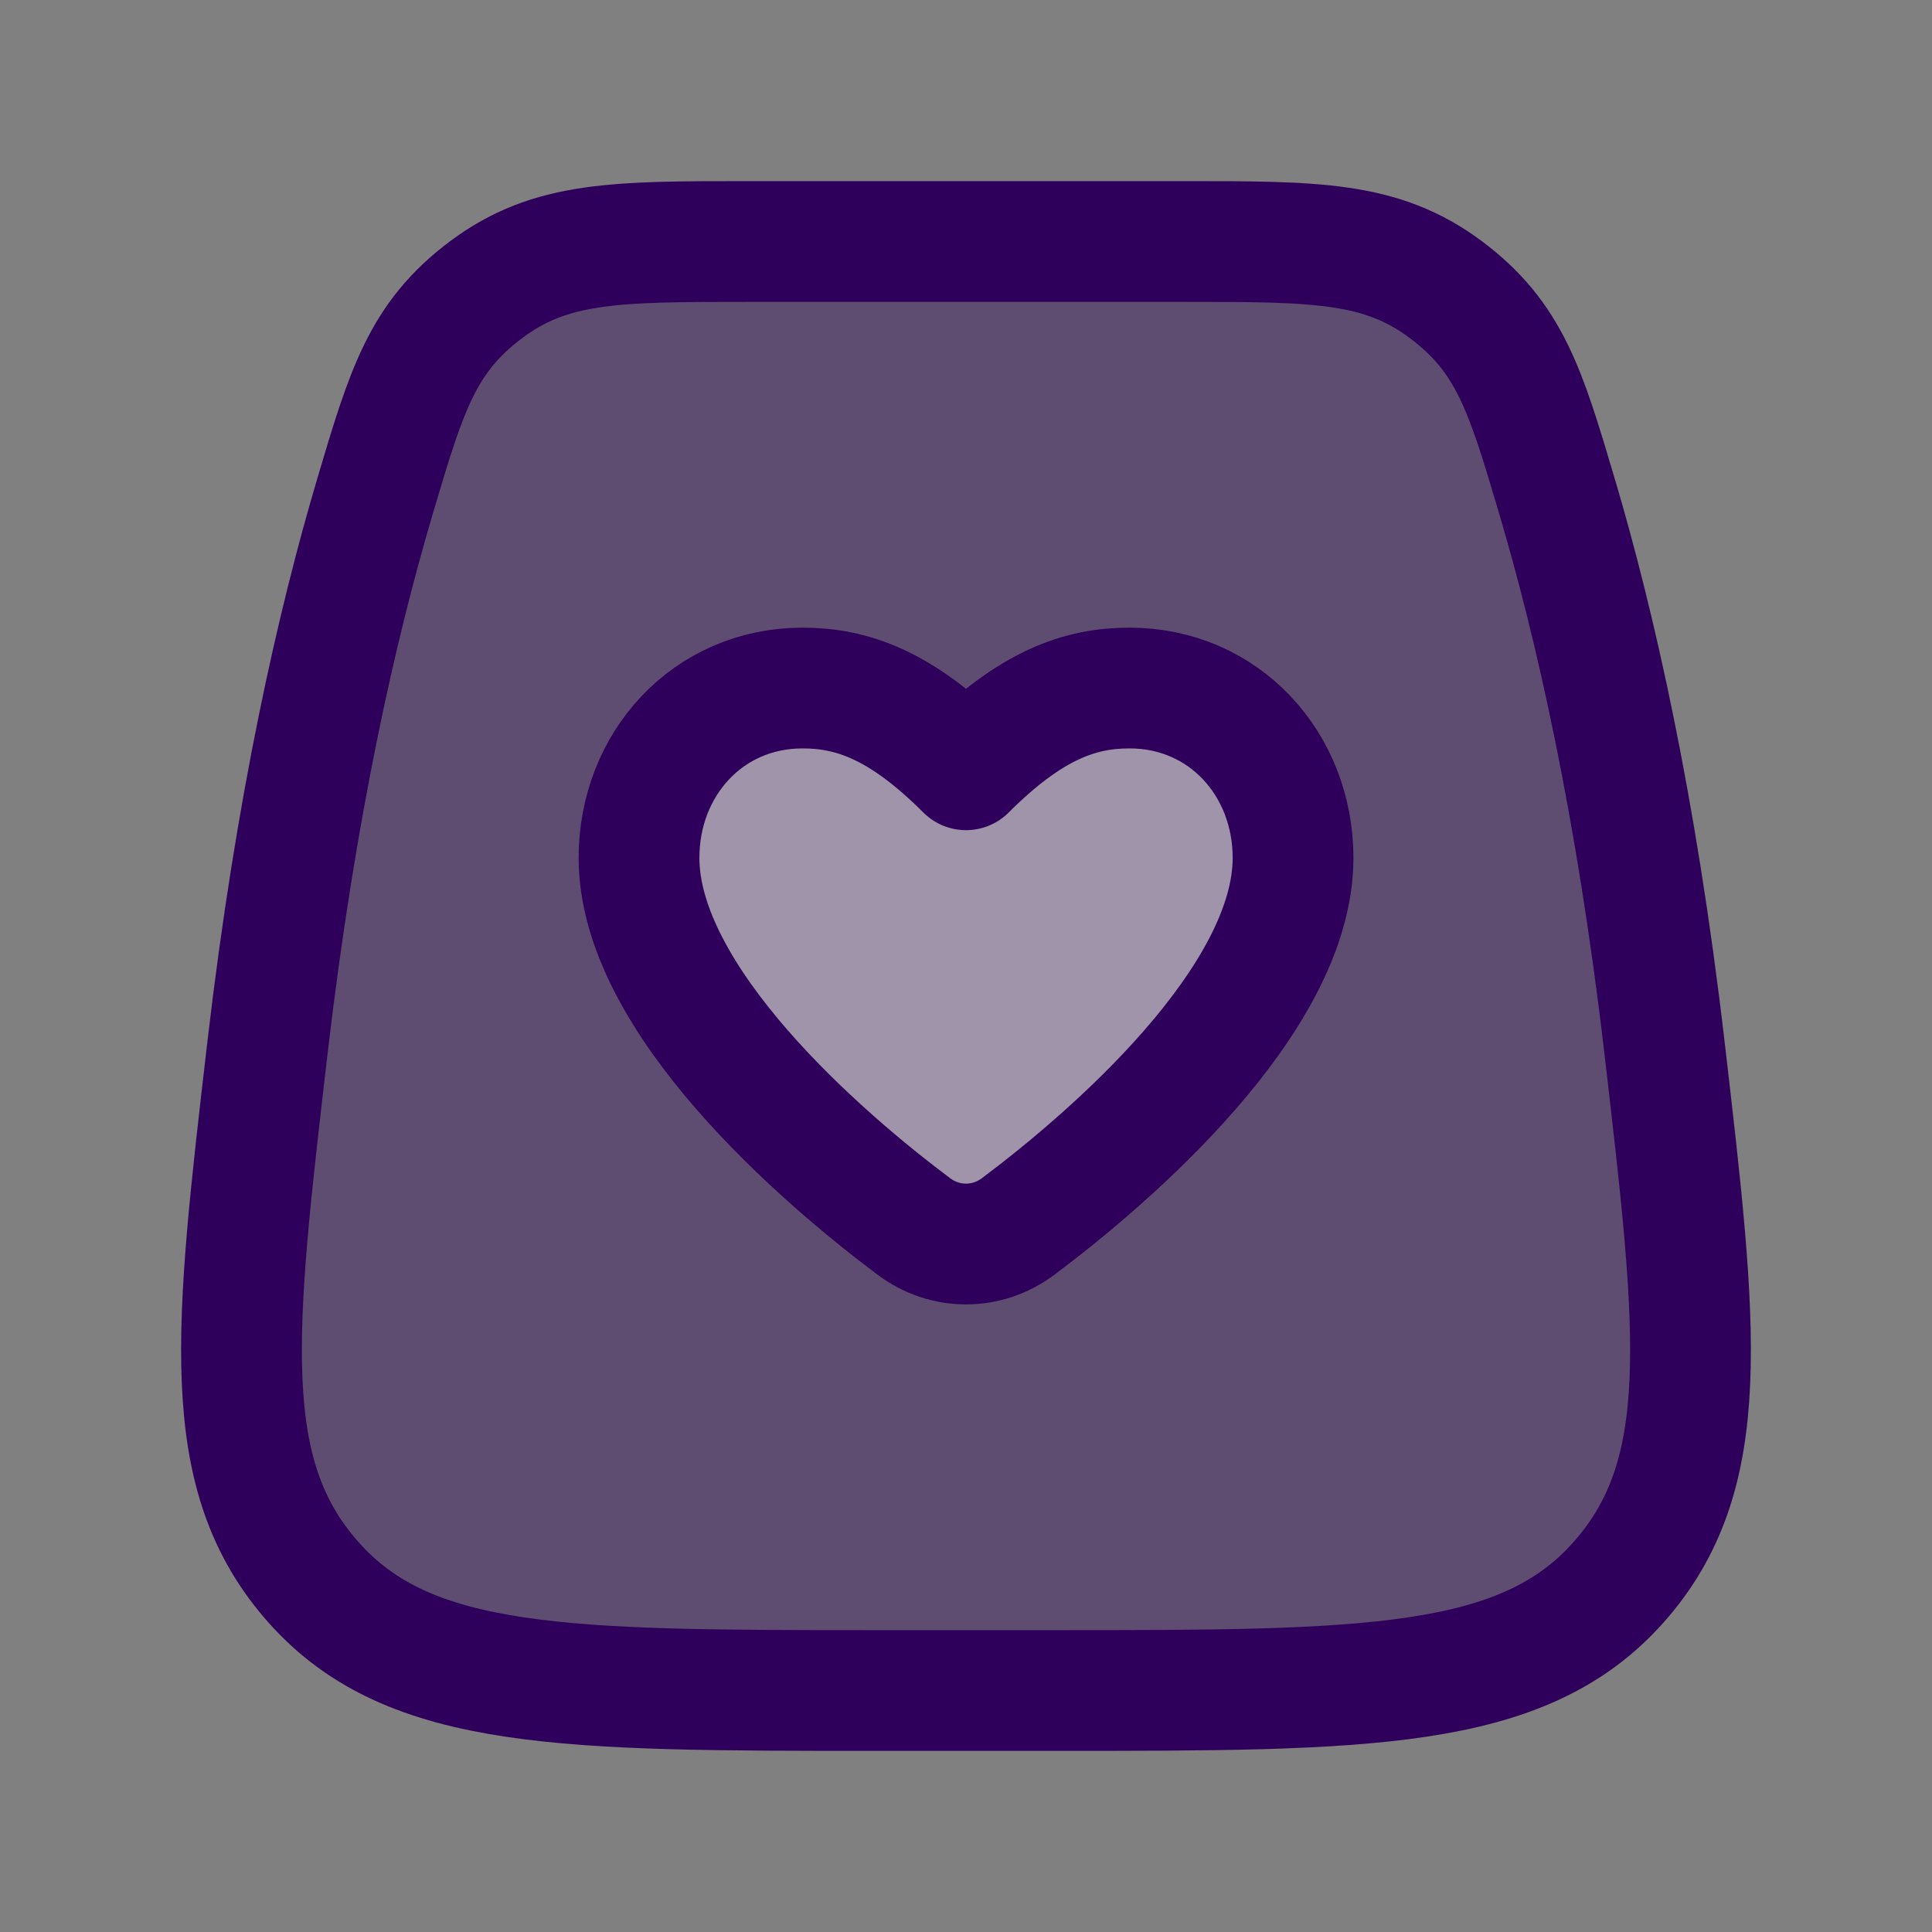
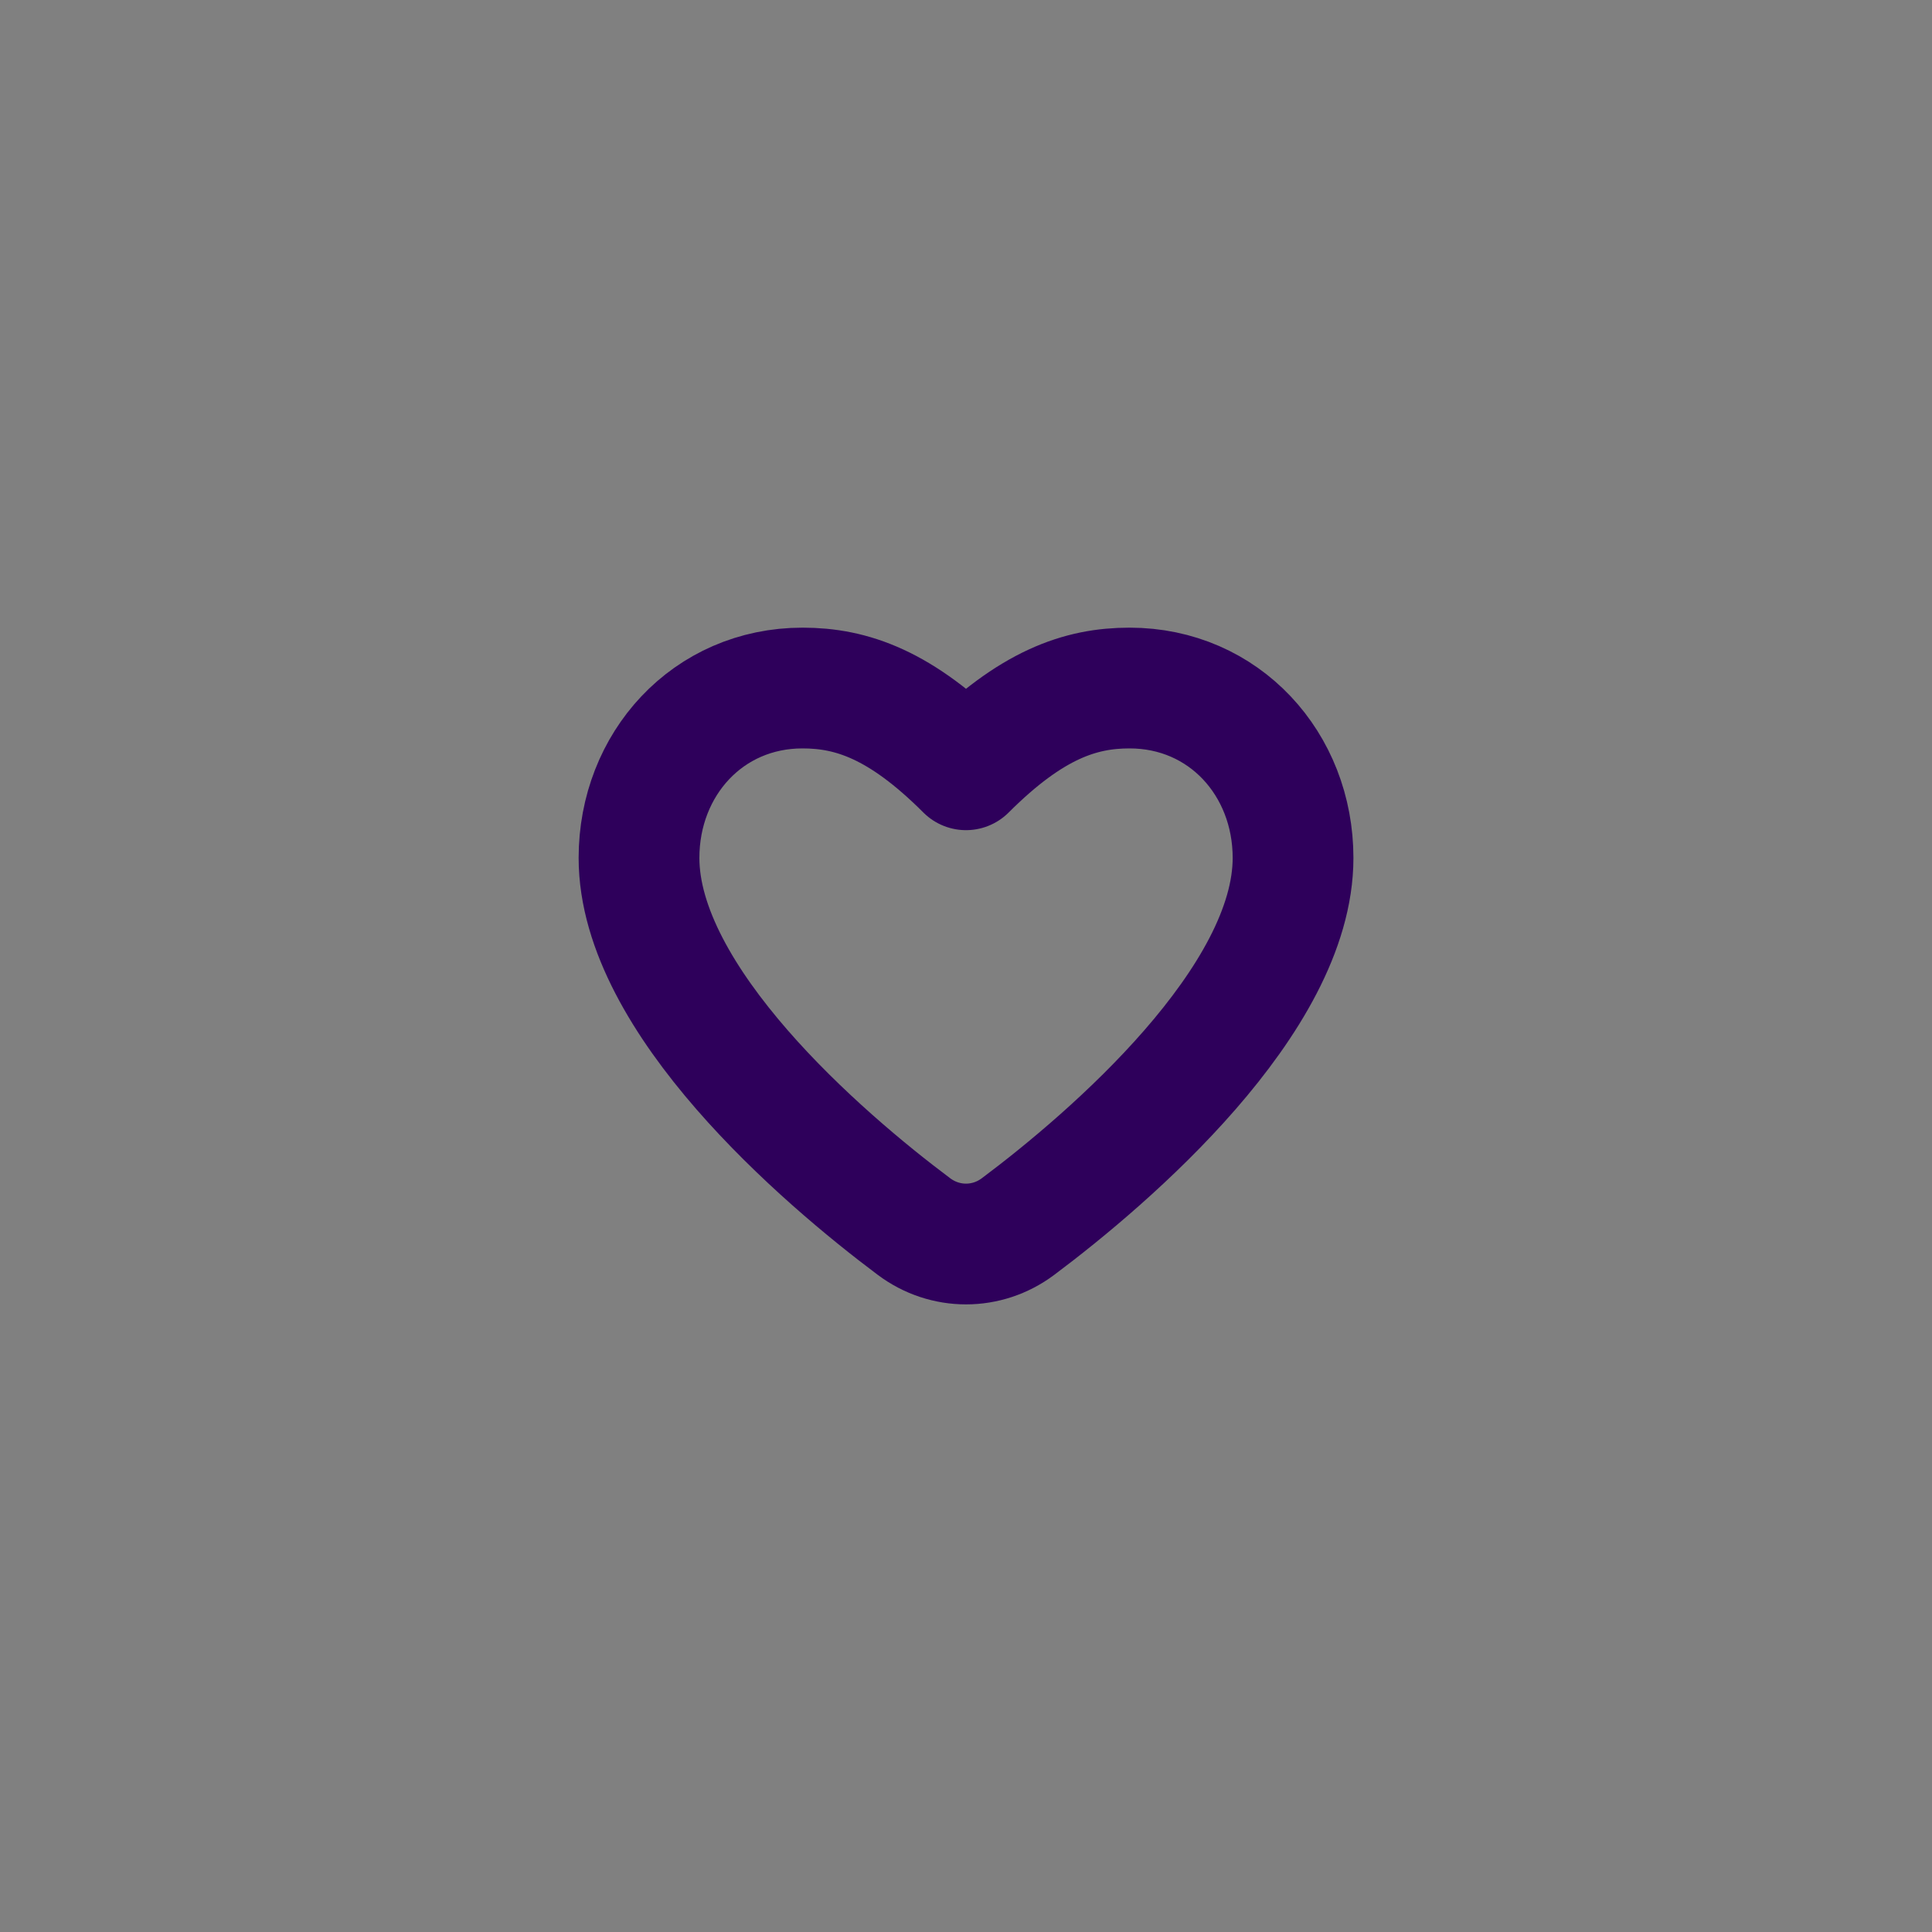
<svg xmlns="http://www.w3.org/2000/svg" width="32" height="32" viewBox="0 0 32 32" fill="none">
  <rect x="0" y="0" width="32" height="32" fill="#808080" stroke="none" />
-   <path opacity="0.4" d="M4.431 17.348C4.899 13.345 5.581 10.344 6.214 8.211C6.733 6.463 6.993 5.589 8.057 4.794C9.121 4 10.209 4 12.385 4H19.615C21.791 4 22.879 4 23.943 4.794C25.007 5.589 25.267 6.463 25.786 8.211C26.419 10.344 27.102 13.345 27.569 17.348C28.119 22.066 28.395 24.425 26.804 26.212C25.213 28 22.634 28 17.478 28H14.522C9.366 28 6.787 28 5.196 26.212C3.605 24.425 3.881 22.066 4.431 17.348Z" fill="#2E005B" />
-   <path d="M4.431 17.348C4.899 13.345 5.581 10.344 6.214 8.211C6.733 6.463 6.993 5.589 8.057 4.794C9.121 4 10.209 4 12.385 4H19.615C21.791 4 22.879 4 23.943 4.794C25.007 5.589 25.267 6.463 25.786 8.211C26.419 10.344 27.102 13.345 27.569 17.348C28.119 22.066 28.395 24.425 26.804 26.212C25.213 28 22.634 28 17.478 28H14.522C9.366 28 6.787 28 5.196 26.212C3.605 24.425 3.881 22.066 4.431 17.348Z" stroke="#2E005B" stroke-width="2" stroke-linecap="round" stroke-linejoin="round" />
-   <path opacity="0.4" d="M15.139 20.316C13.611 19.173 10.584 16.561 10.584 14.21C10.584 12.656 11.724 11.396 13.292 11.396C14.104 11.396 14.917 11.667 16 12.75C17.084 11.667 17.896 11.396 18.709 11.396C20.276 11.396 21.417 12.656 21.417 14.21C21.417 16.561 18.389 19.173 16.861 20.316C16.347 20.701 15.653 20.701 15.139 20.316Z" fill="white" />
  <path d="M15.139 20.316C13.611 19.173 10.584 16.561 10.584 14.21C10.584 12.656 11.724 11.396 13.292 11.396C14.104 11.396 14.917 11.667 16 12.75C17.084 11.667 17.896 11.396 18.709 11.396C20.276 11.396 21.417 12.656 21.417 14.21C21.417 16.561 18.389 19.173 16.861 20.316C16.347 20.701 15.653 20.701 15.139 20.316Z" stroke="#2E005B" stroke-width="2" stroke-linecap="round" stroke-linejoin="round" />
</svg>